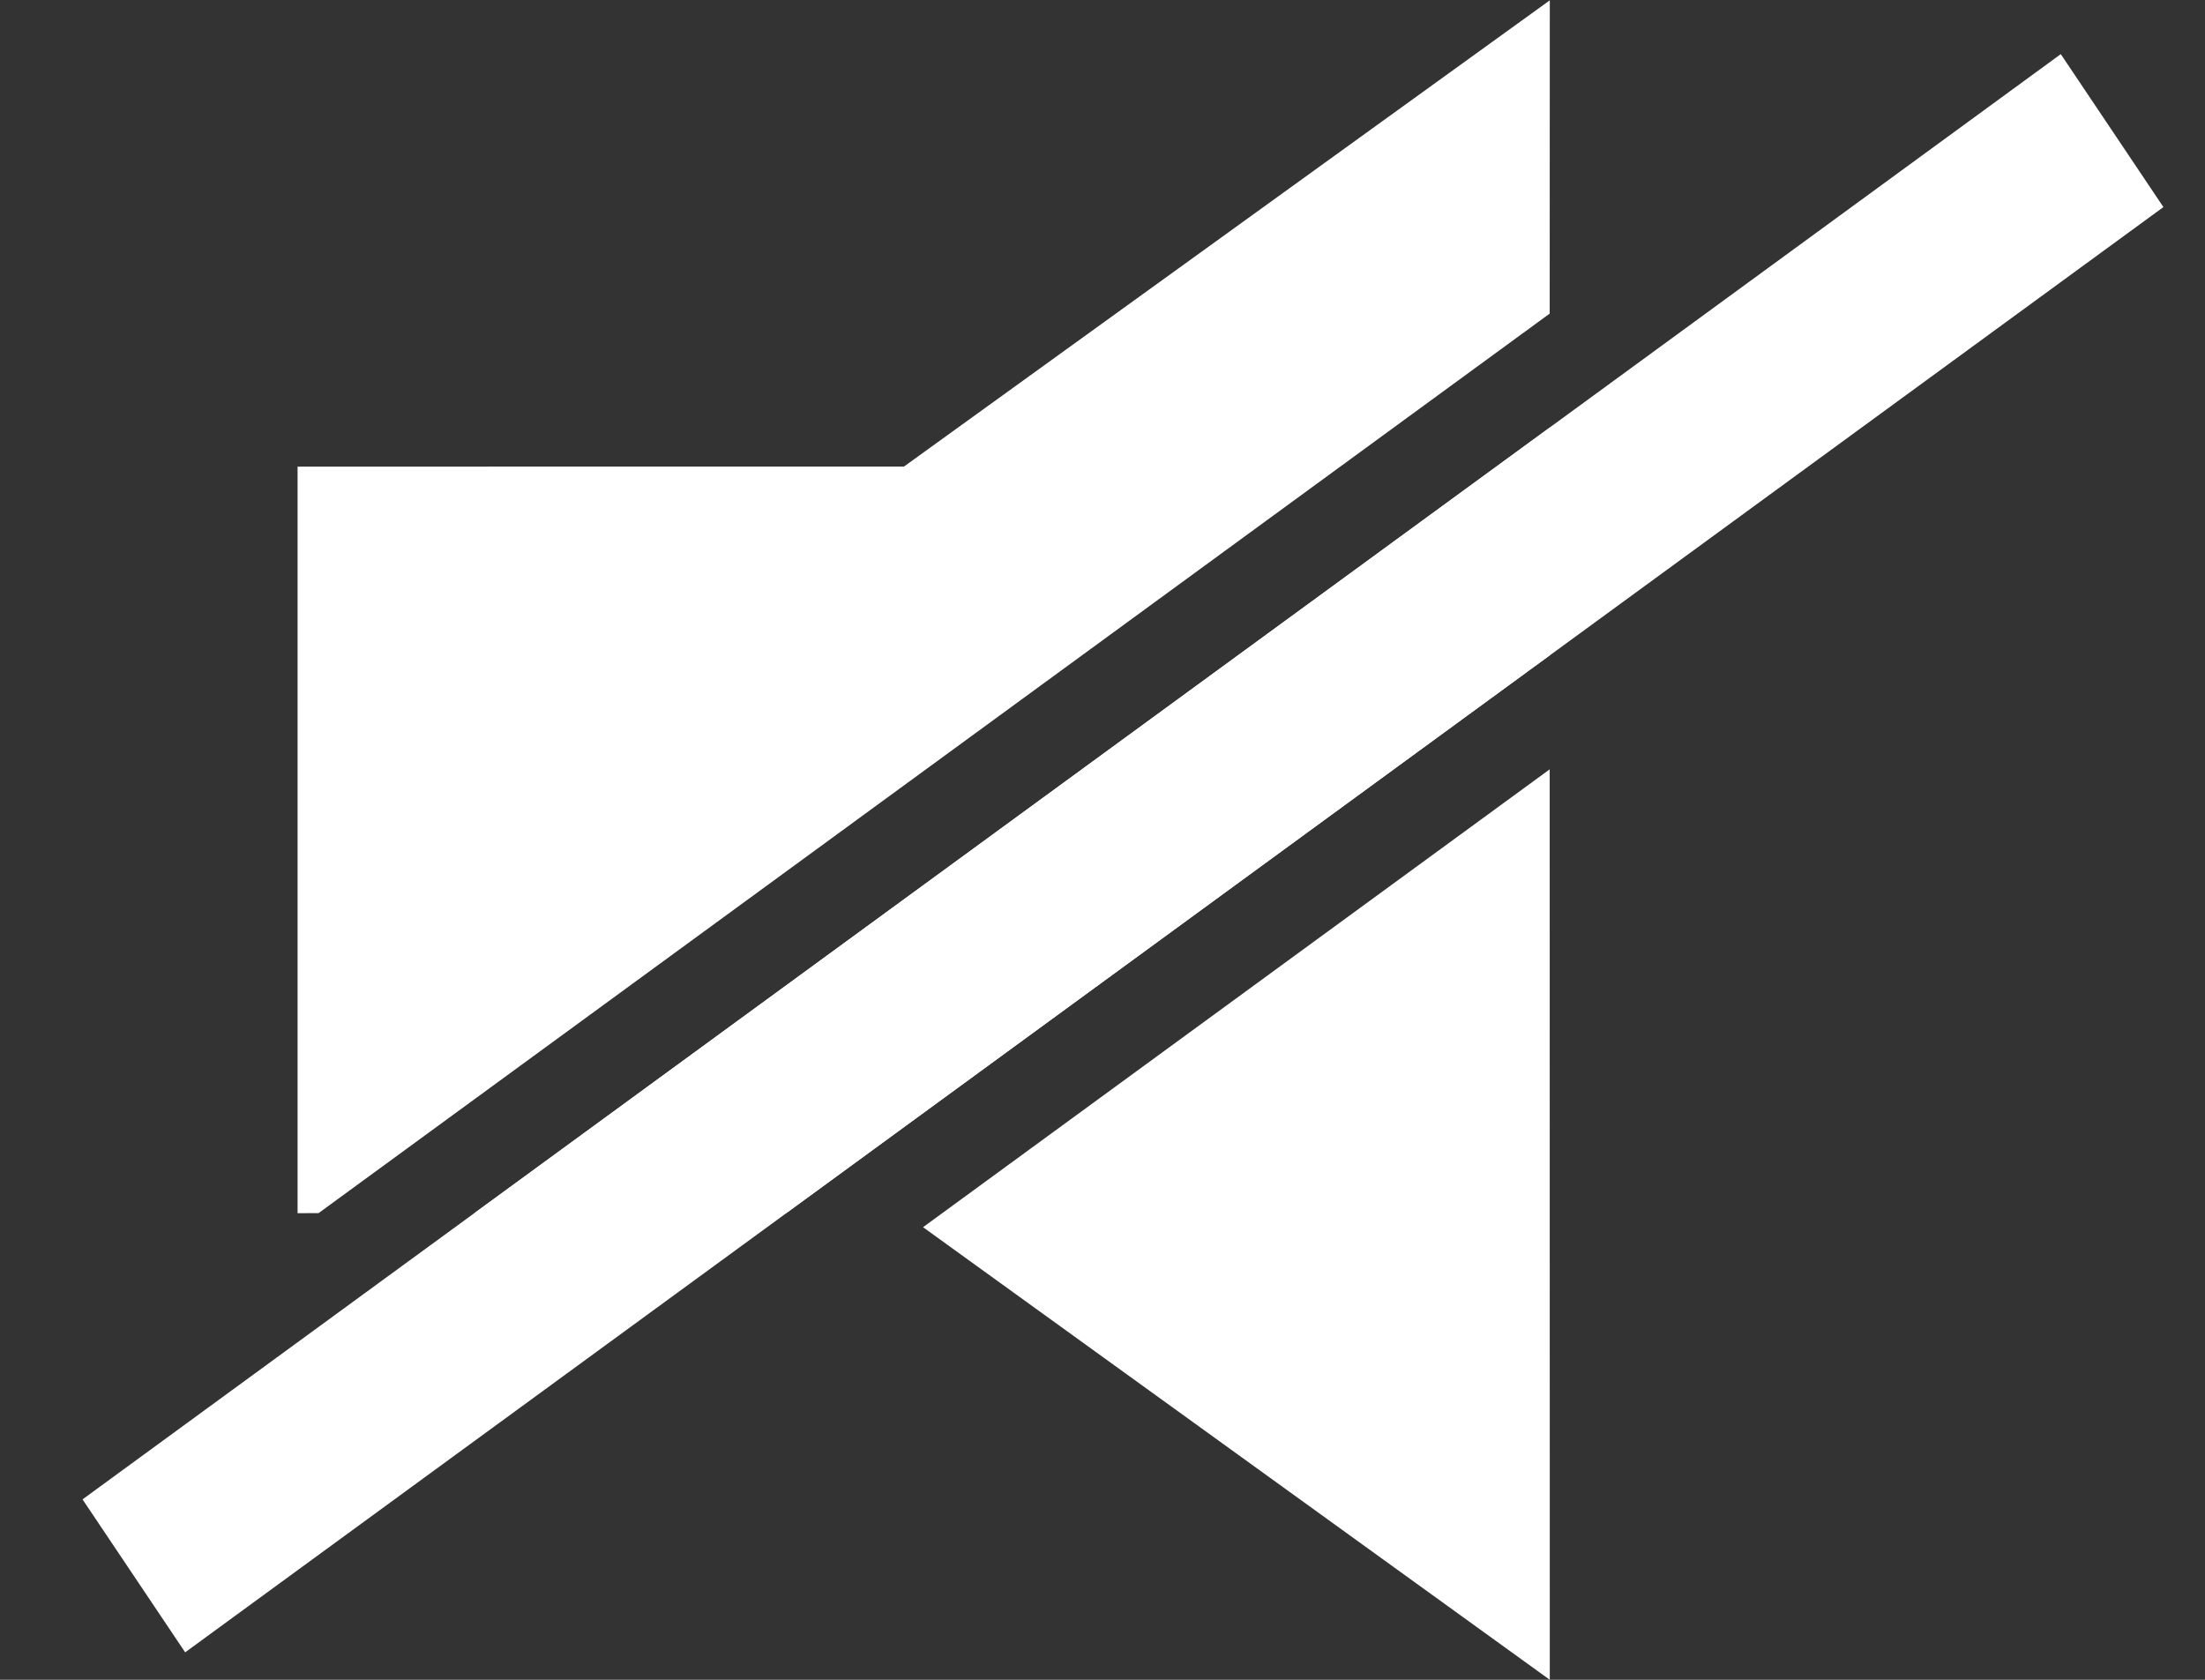
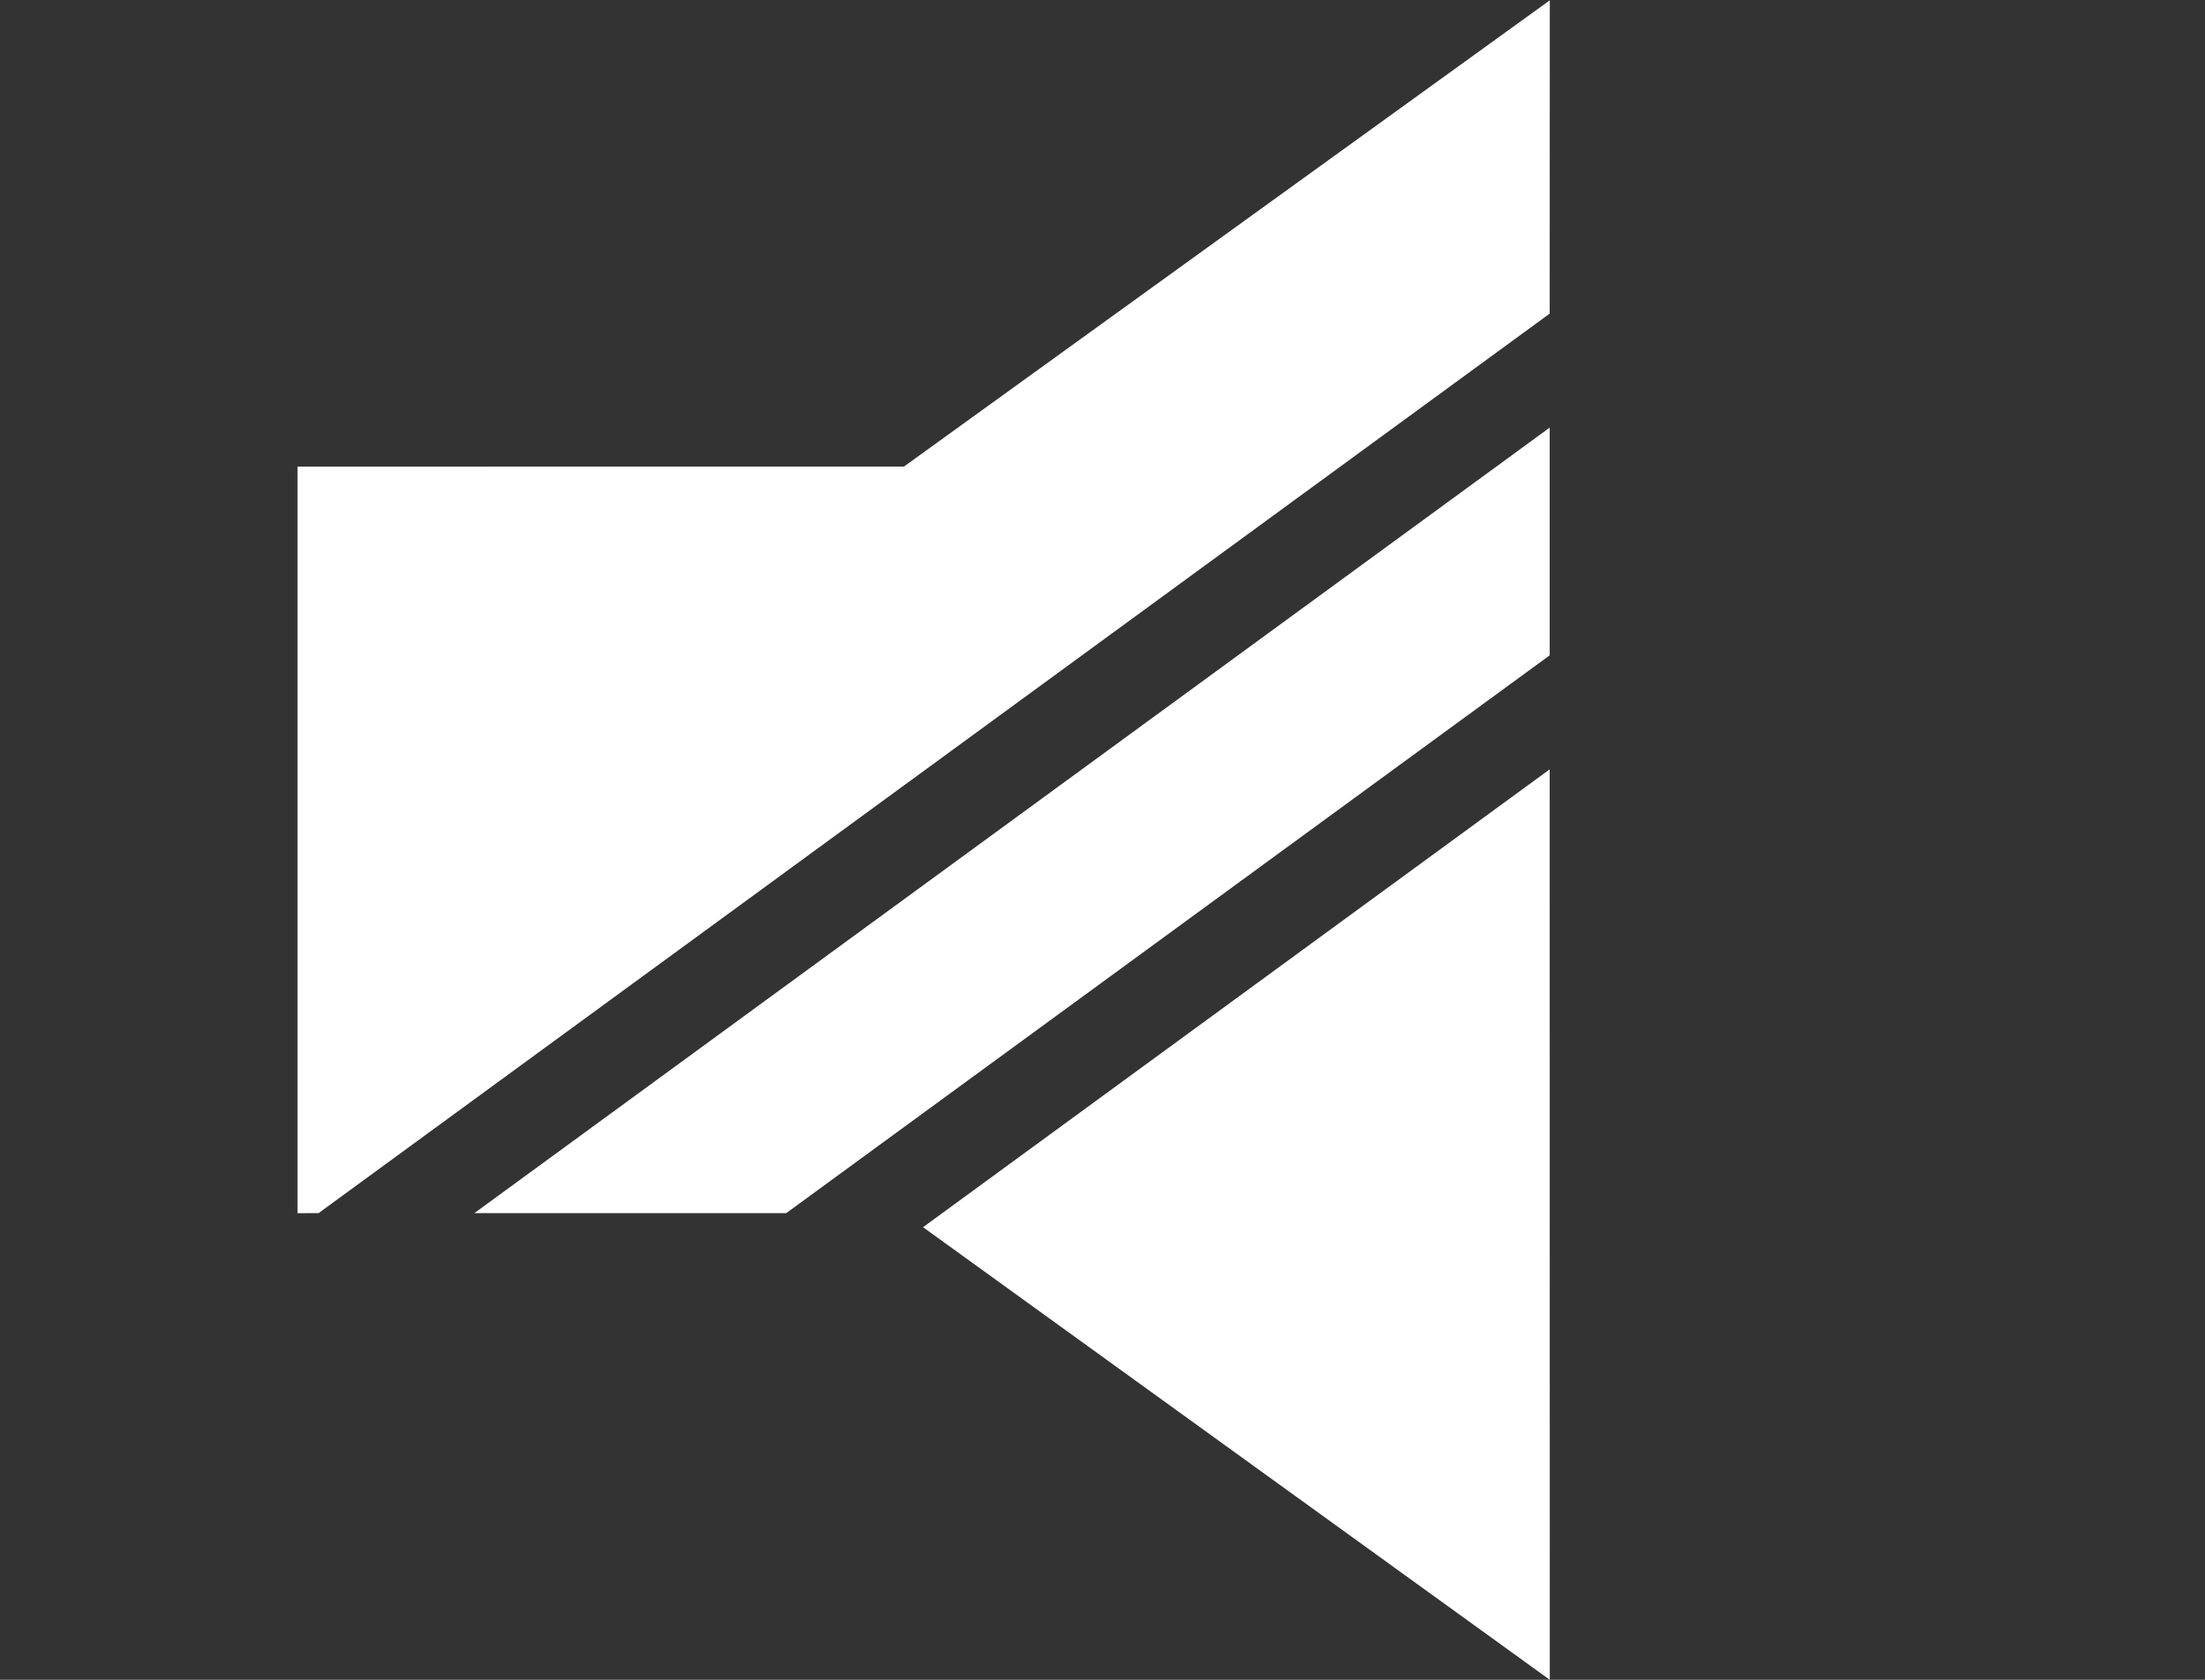
<svg xmlns="http://www.w3.org/2000/svg" version="1.1" viewBox="0 0 21 16">
  <rect x="0" y="0" width="21" height="16" fill="#333333" stroke="none" />
  <g id="T4-Case-study" style="fill-rule:evenodd;fill:#fff">
    <g transform="translate(-1555,-857)" style="fill:#fff">
      <g id="Group-23-Copy" transform="translate(1532,833)" style="fill:#fff">
        <g transform="translate(23.278,24.003)" style="fill:#fff">
          <path id="Combined-Shape" d="m14.481 7.325 9.25e-4 8.672-5.969-4.311zm0-1.086-7.271 5.313h-2.97l10.241-7.482zm0-3.255-11.725 8.568-0.2 5.86e-4v-7.111l5.775-4.748e-4 6.151-4.441z" style="fill:#fff" />
-           <polygon id="Rectangle-Copy" transform="rotate(55,10.417,8.124)" points="9.775 19.771 9.305 -3.558 11.059 -3.523 11.529 19.806" style="fill:#fff" />
        </g>
      </g>
    </g>
  </g>
</svg>